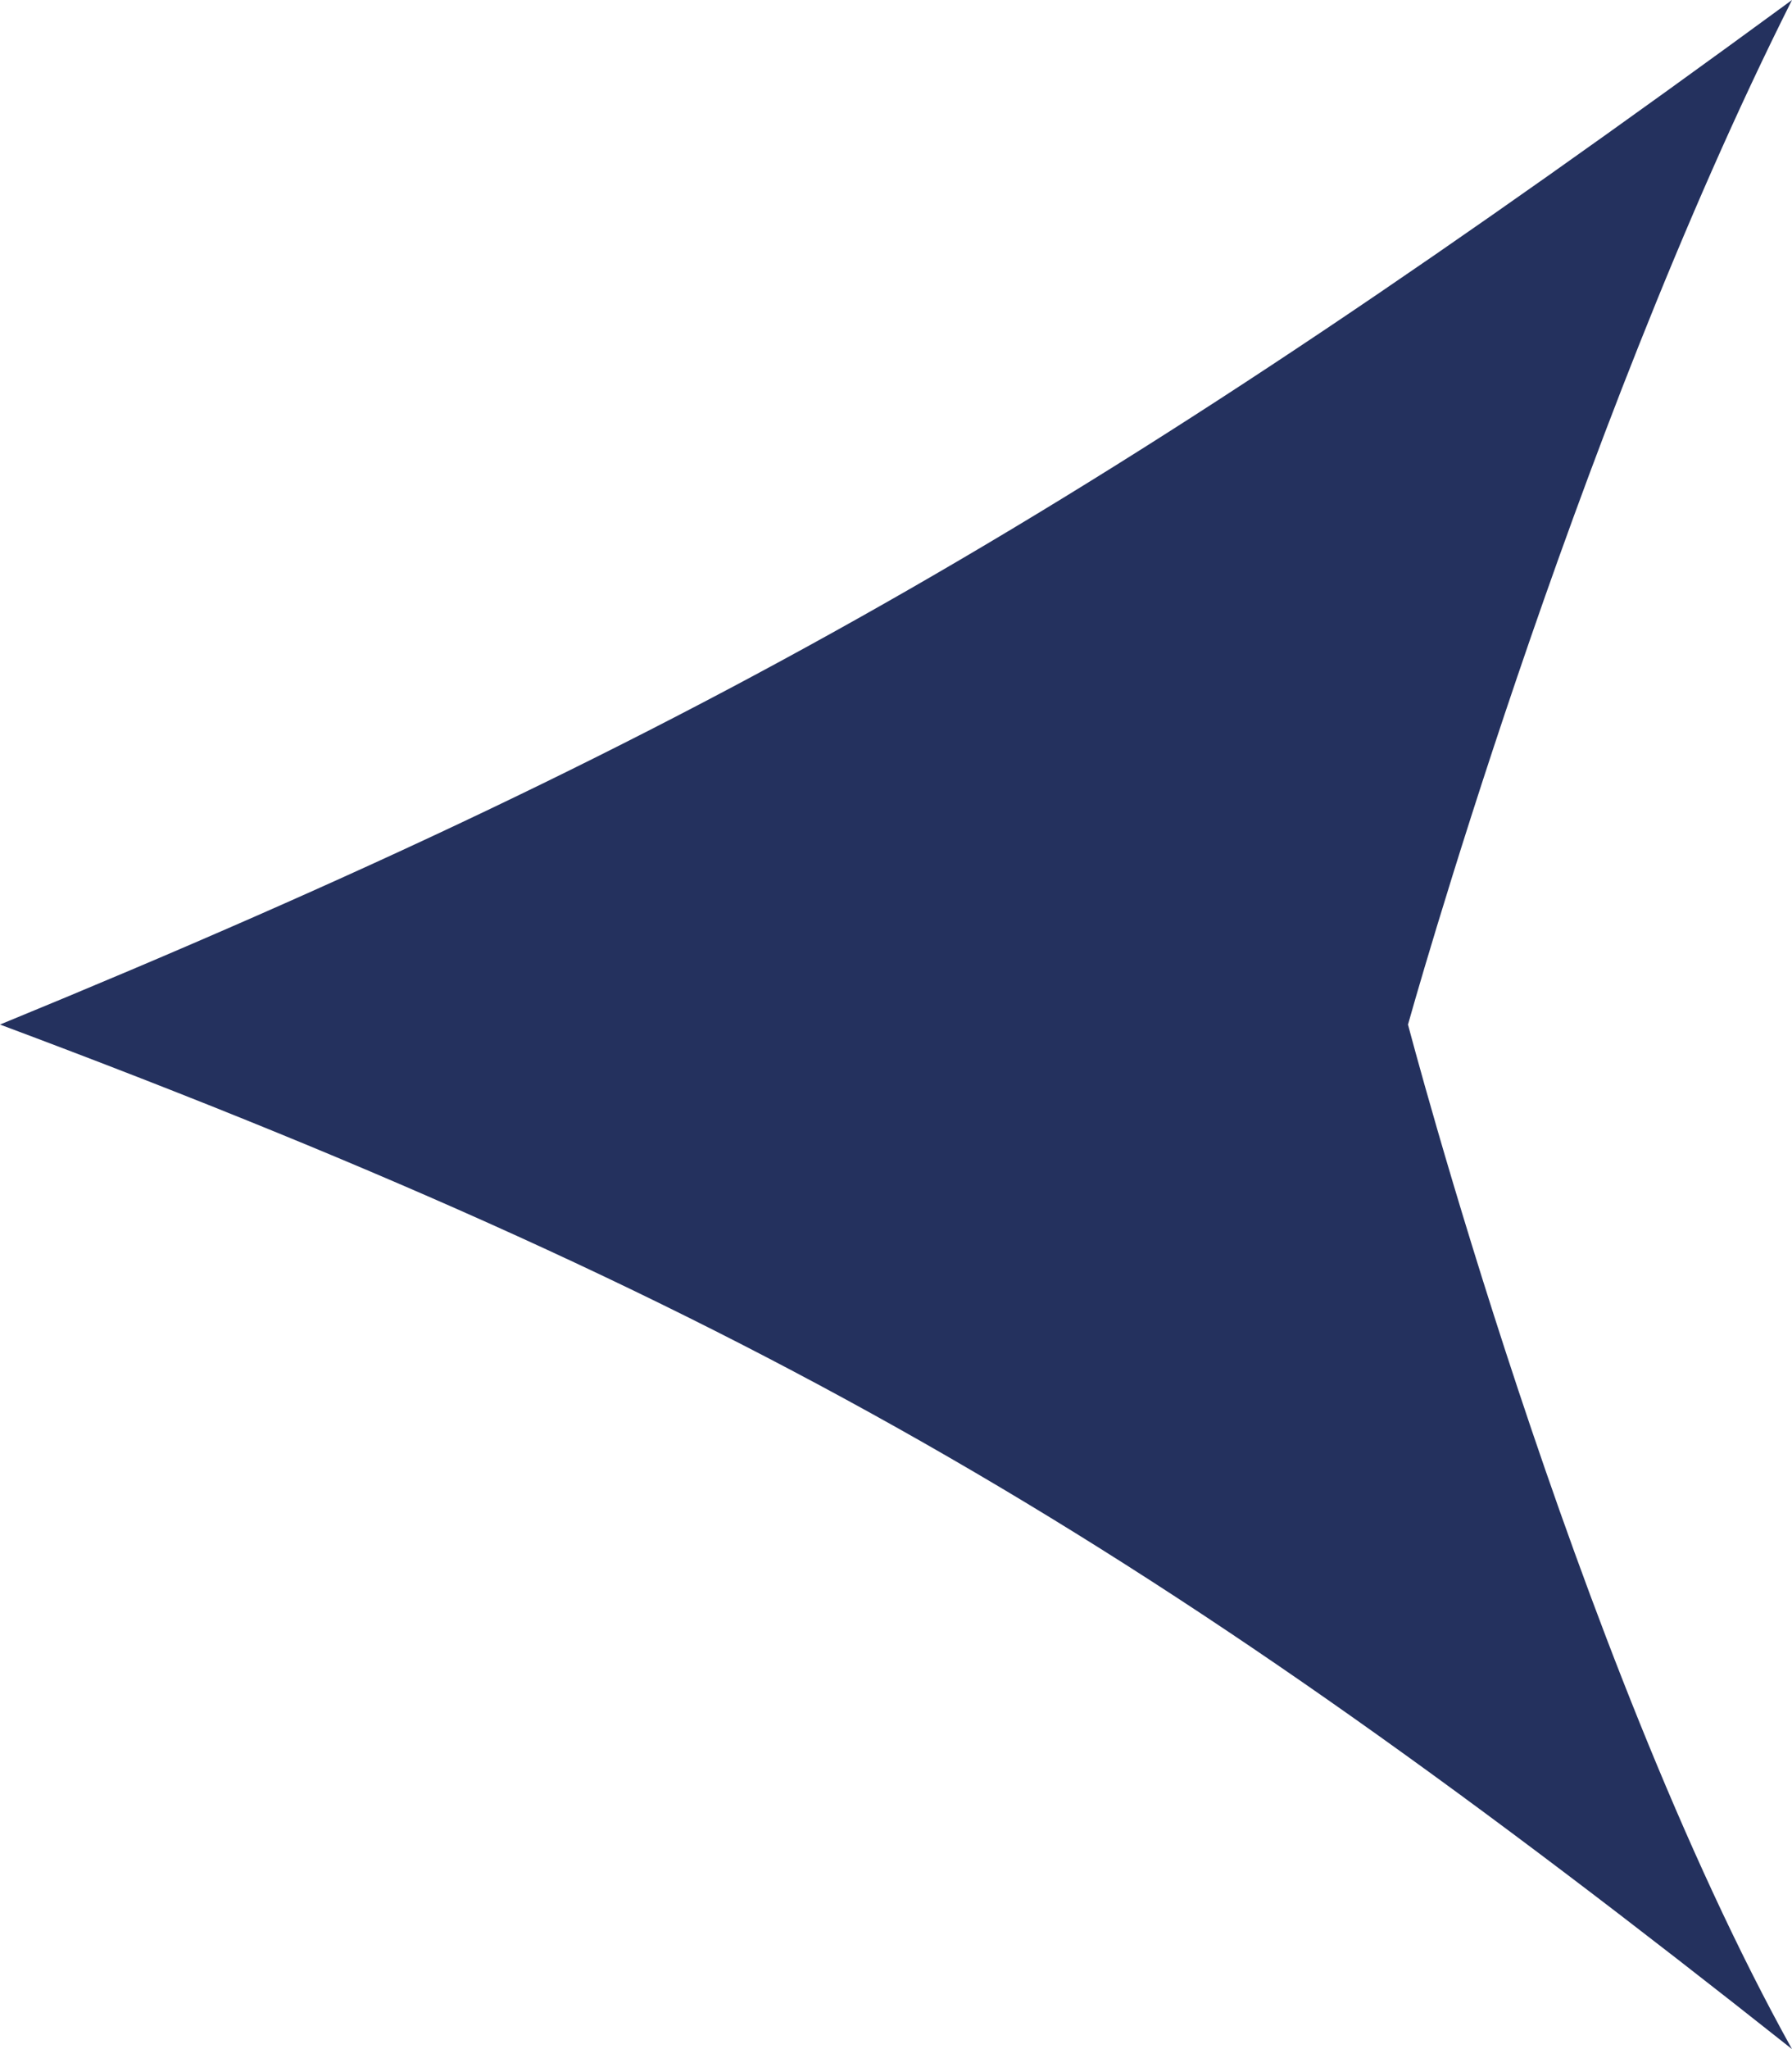
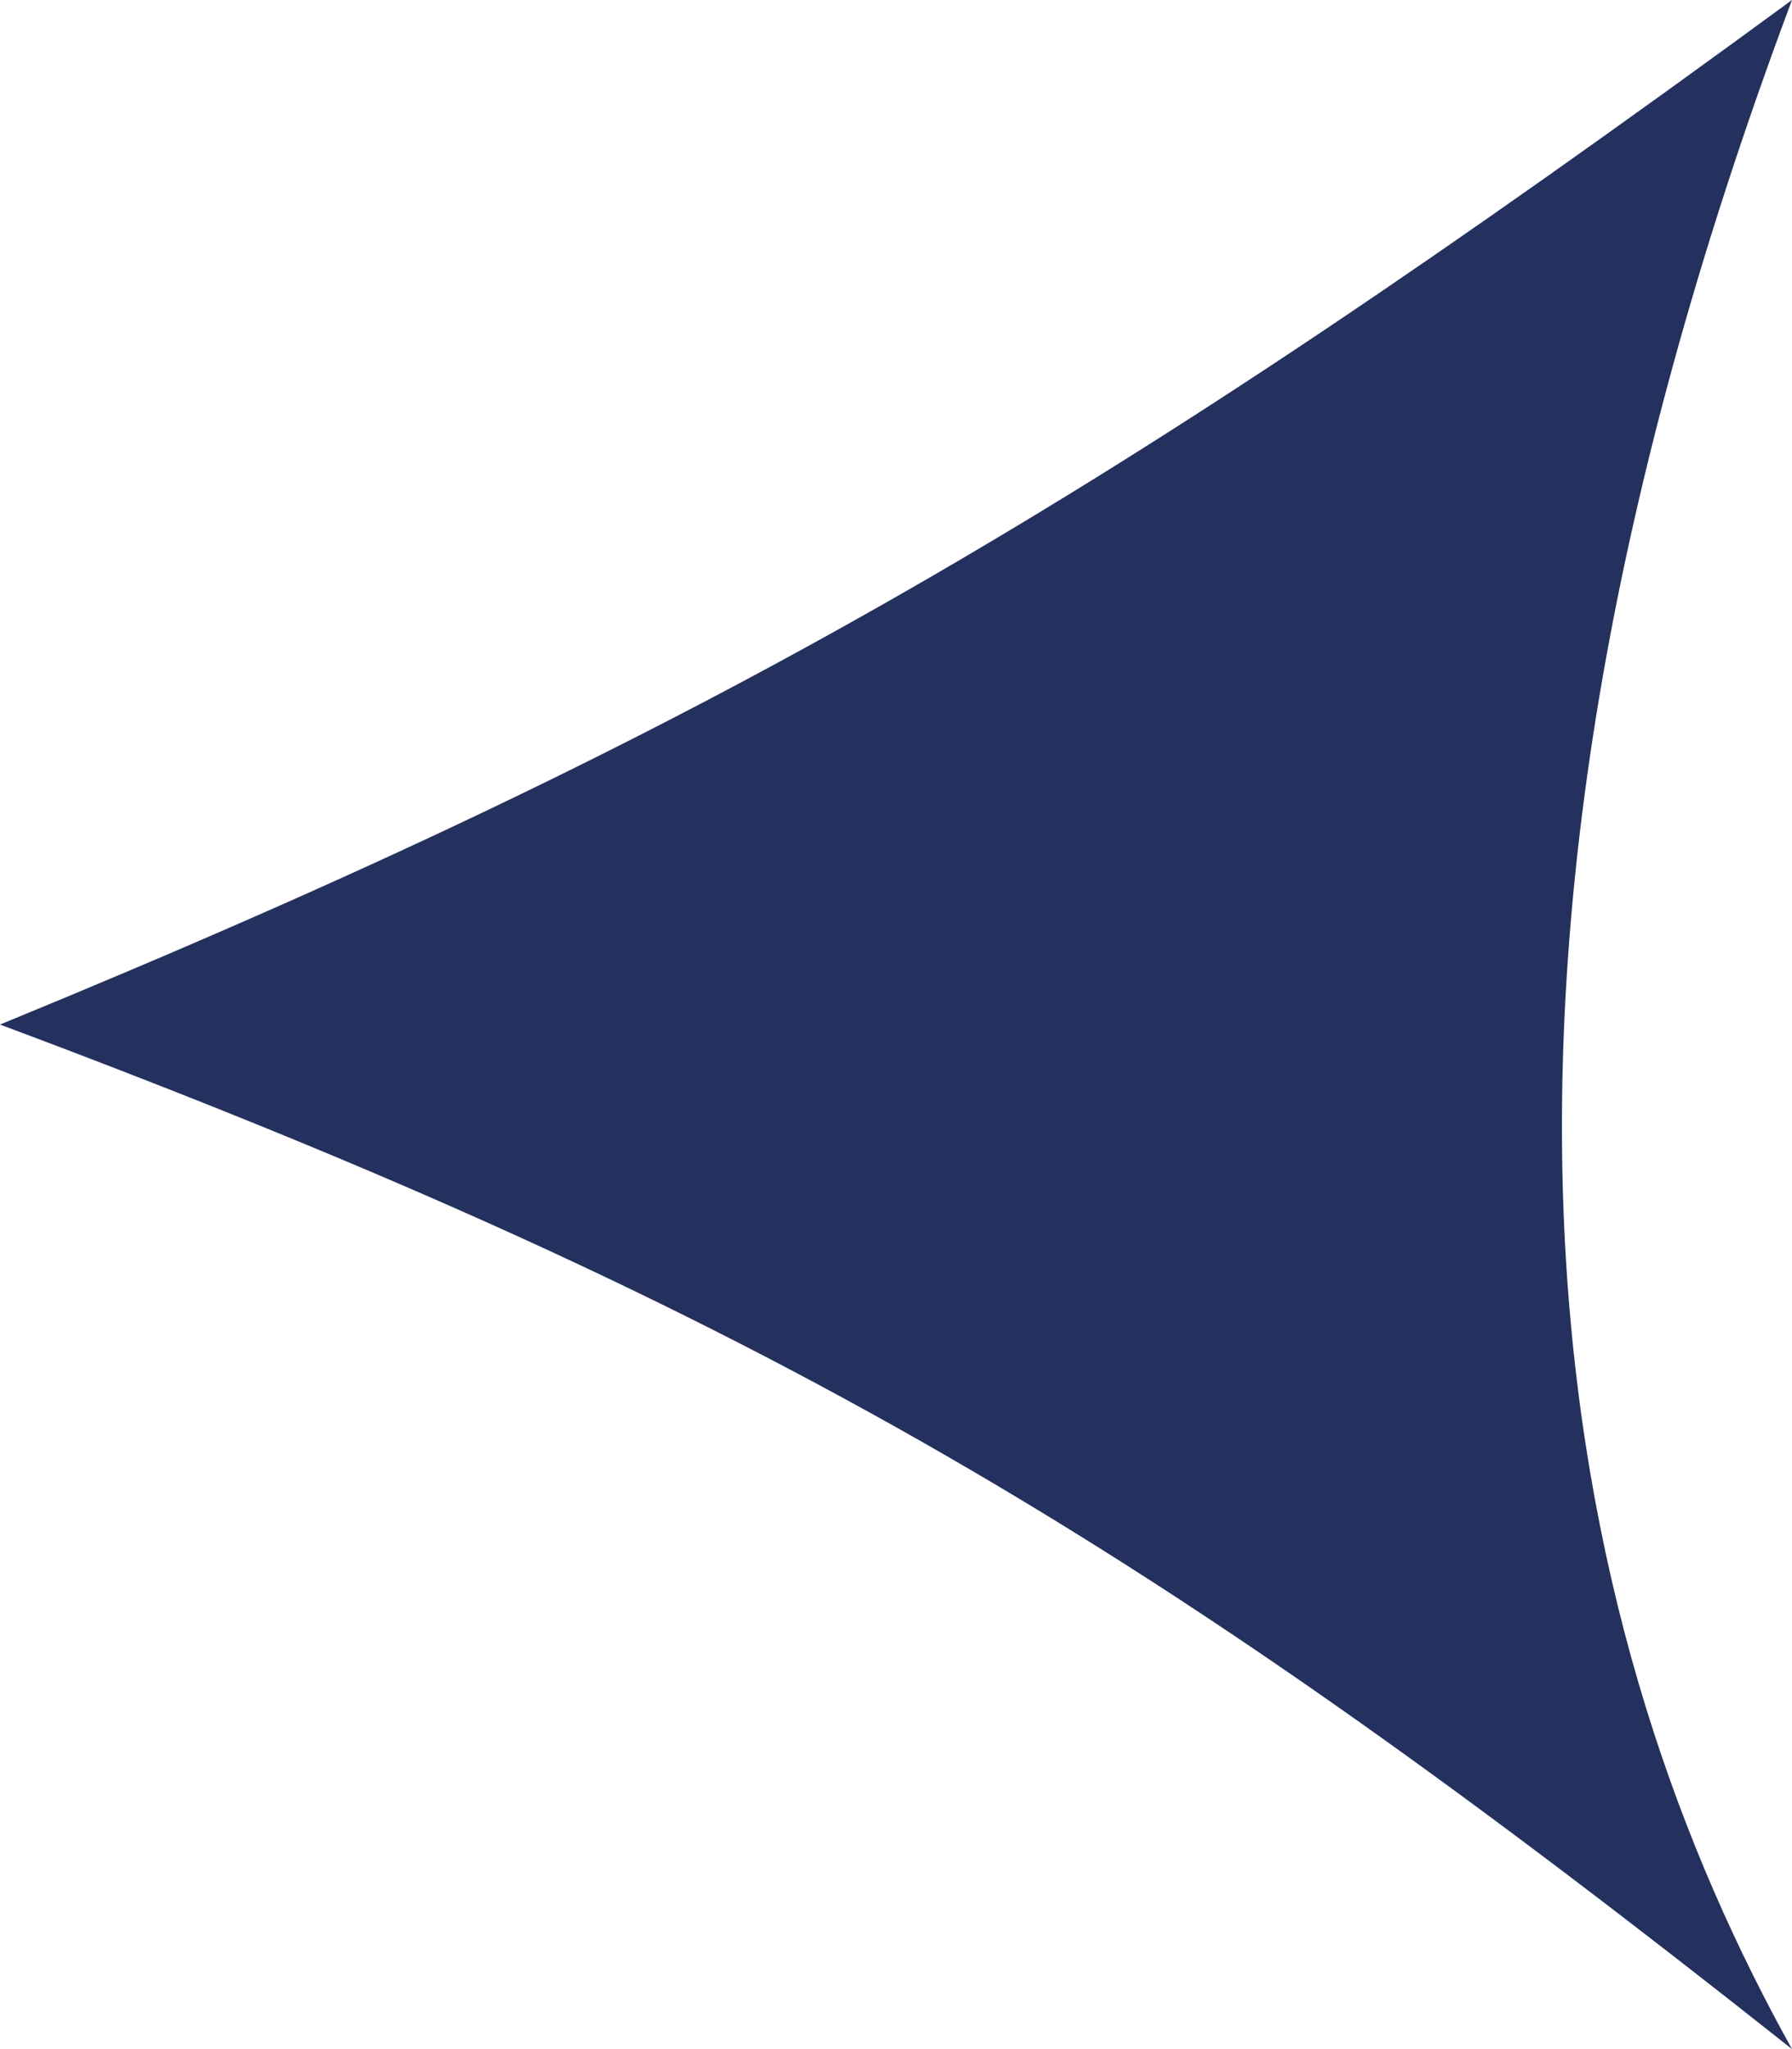
<svg xmlns="http://www.w3.org/2000/svg" width="35" height="40" viewBox="0 0 35 40" fill="none">
-   <path d="M35 0C30.688 8.571 27.5 20 27.5 20C27.5 20 30.732 32.328 35 40C22.65 30.218 15.115 25.647 0 20C14.018 14.25 21.668 9.762 35 0Z" fill="#24315E" />
+   <path d="M35 0C27.5 20 30.732 32.328 35 40C22.65 30.218 15.115 25.647 0 20C14.018 14.25 21.668 9.762 35 0Z" fill="#24315E" />
</svg>